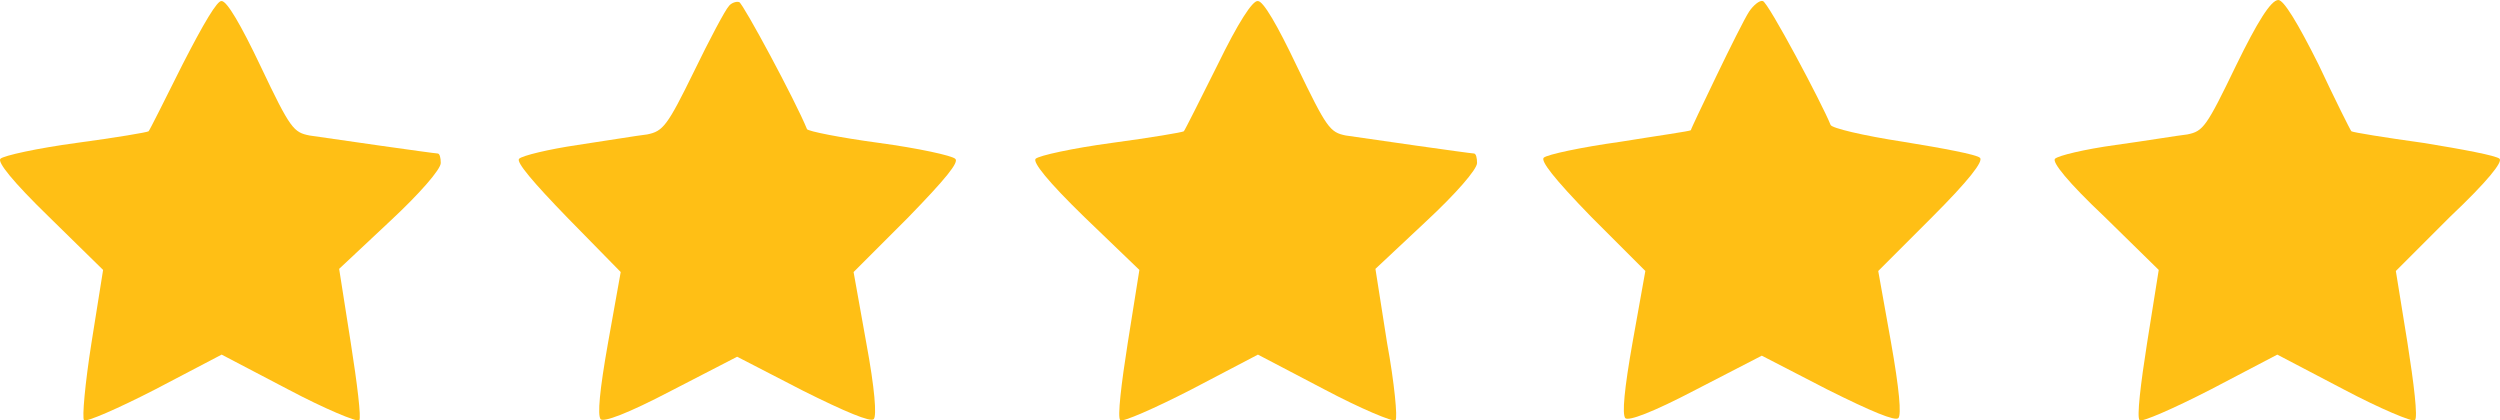
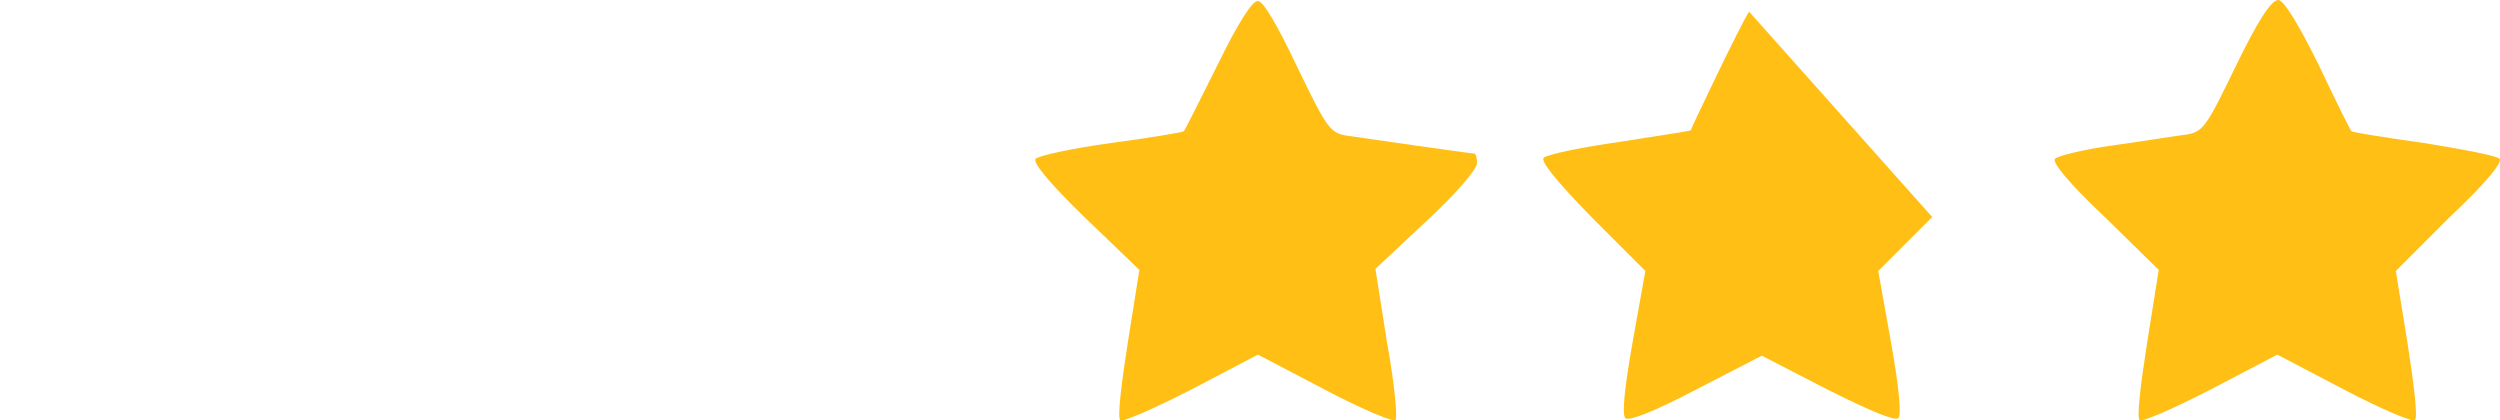
<svg xmlns="http://www.w3.org/2000/svg" id="Layer_1" data-name="Layer 1" viewBox="0 0 236.18 39.72">
  <defs>
    <style>
      .cls-1 {
        fill: #ffbf15;
        stroke-width: 0px;
      }
    </style>
  </defs>
-   <path class="cls-1" d="m17.24,6.1c-1.7,3.4-3.1,6.2-3.2,6.3-.1.1-3.1.6-6.8,1.1C3.54,14,.34,14.7.04,15s1.1,2.1,4.6,5.5l5.1,5-1.1,6.9c-.6,3.8-.9,7.1-.7,7.3.2.2,3.2-1.1,6.7-2.9l6.3-3.3,6.3,3.3c3.4,1.8,6.5,3.1,6.7,2.9.2-.2-.2-3.5-.8-7.3l-1.1-7,4.8-4.5c2.8-2.6,4.8-4.9,4.8-5.5,0-.5-.1-.9-.3-.9-.3,0-10.1-1.4-12.1-1.7-1.5-.3-1.8-.6-4.6-6.5C22.74,2.3,21.44.1,20.94.1c-.4-.1-1.7,2.1-3.7,6Z" />
-   <path class="cls-1" d="m68.84.6c-.3.3-1.8,3.1-3.3,6.2-2.5,5.1-2.9,5.6-4.4,5.9-.9.1-3.9.6-6.6,1-2.7.4-5.2,1-5.5,1.3s1.3,2.2,4.6,5.6l5,5.1-1.2,6.7c-.8,4.5-1,6.8-.7,7.2.3.3,2.5-.5,6.7-2.7l6.2-3.2,6.2,3.2c4,2,6.4,3,6.7,2.7.3-.3.1-2.9-.7-7.2l-1.2-6.7,5.1-5.1c3.6-3.7,4.9-5.3,4.5-5.6-.3-.3-3.5-1-7.2-1.5s-6.7-1.1-6.8-1.3c-1.1-2.7-6-11.8-6.4-12-.3-.1-.8.1-1,.4Z" />
  <path class="cls-1" d="m115.04,6.1c-1.7,3.4-3.1,6.2-3.2,6.3-.1.1-3.1.6-6.8,1.1-3.7.5-6.9,1.2-7.2,1.5-.3.3,1.1,2.1,4.6,5.5l5.2,5-1.1,6.9c-.6,3.8-1,7.1-.7,7.3.2.2,3.2-1.1,6.7-2.9l6.3-3.3,6.3,3.3c3.4,1.8,6.5,3.1,6.7,2.9.2-.2-.1-3.5-.8-7.3l-1.1-7,4.8-4.5c2.8-2.6,4.8-4.9,4.8-5.5,0-.5-.1-.9-.3-.9-.3,0-10.1-1.4-12.1-1.7-1.5-.3-1.8-.7-4.6-6.5-1.9-4-3.2-6.2-3.7-6.2-.5-.1-1.9,2.1-3.8,6Z" />
-   <path class="cls-1" d="m165.24,1.1c-.4.6-1.8,3.4-3.1,6.1s-2.4,5-2.4,5.1c-.1.1-3,.5-6.7,1.1-3.6.5-6.9,1.2-7.2,1.5s.9,1.9,4.5,5.6l5.1,5.1-1.2,6.7c-.8,4.5-1,6.8-.7,7.2.3.3,2.5-.5,6.7-2.7l6.2-3.2,6.2,3.2c4.2,2.1,6.4,3,6.7,2.7s.1-2.7-.7-7.2l-1.2-6.7,5.1-5.1c3.4-3.4,4.9-5.3,4.5-5.6-.3-.3-3.5-.9-7.2-1.5-3.9-.6-6.8-1.3-6.9-1.6-.8-2-5.9-11.6-6.4-11.7-.3-.1-.9.4-1.3,1Z" />
+   <path class="cls-1" d="m165.24,1.1c-.4.6-1.8,3.4-3.1,6.1s-2.4,5-2.4,5.1c-.1.1-3,.5-6.7,1.1-3.6.5-6.9,1.2-7.2,1.5s.9,1.9,4.5,5.6l5.1,5.1-1.2,6.7c-.8,4.5-1,6.8-.7,7.2.3.3,2.5-.5,6.7-2.7l6.2-3.2,6.2,3.2c4.2,2.1,6.4,3,6.7,2.7s.1-2.7-.7-7.2l-1.2-6.7,5.1-5.1Z" />
  <path class="cls-1" d="m211.24,6.2c-2.8,5.8-3.1,6.2-4.6,6.5-.9.1-3.9.6-6.8,1-2.9.4-5.4,1-5.7,1.3s1.2,2.2,4.7,5.5l5.1,5-1.1,6.9c-.6,3.8-1,7.1-.7,7.3.2.2,3.2-1.1,6.7-2.9l6.3-3.3,6.3,3.3c3.4,1.8,6.5,3.1,6.7,2.9.3-.2-.1-3.5-.7-7.3l-1.1-6.8,5.1-5.1c3.6-3.4,5-5.2,4.7-5.5s-3.5-.9-7.2-1.5c-3.6-.5-6.7-1-6.8-1.1s-1.5-2.9-3.1-6.3c-2-4-3.3-6.1-3.8-6.1-.7,0-2,2.1-4,6.2Z" />
</svg>